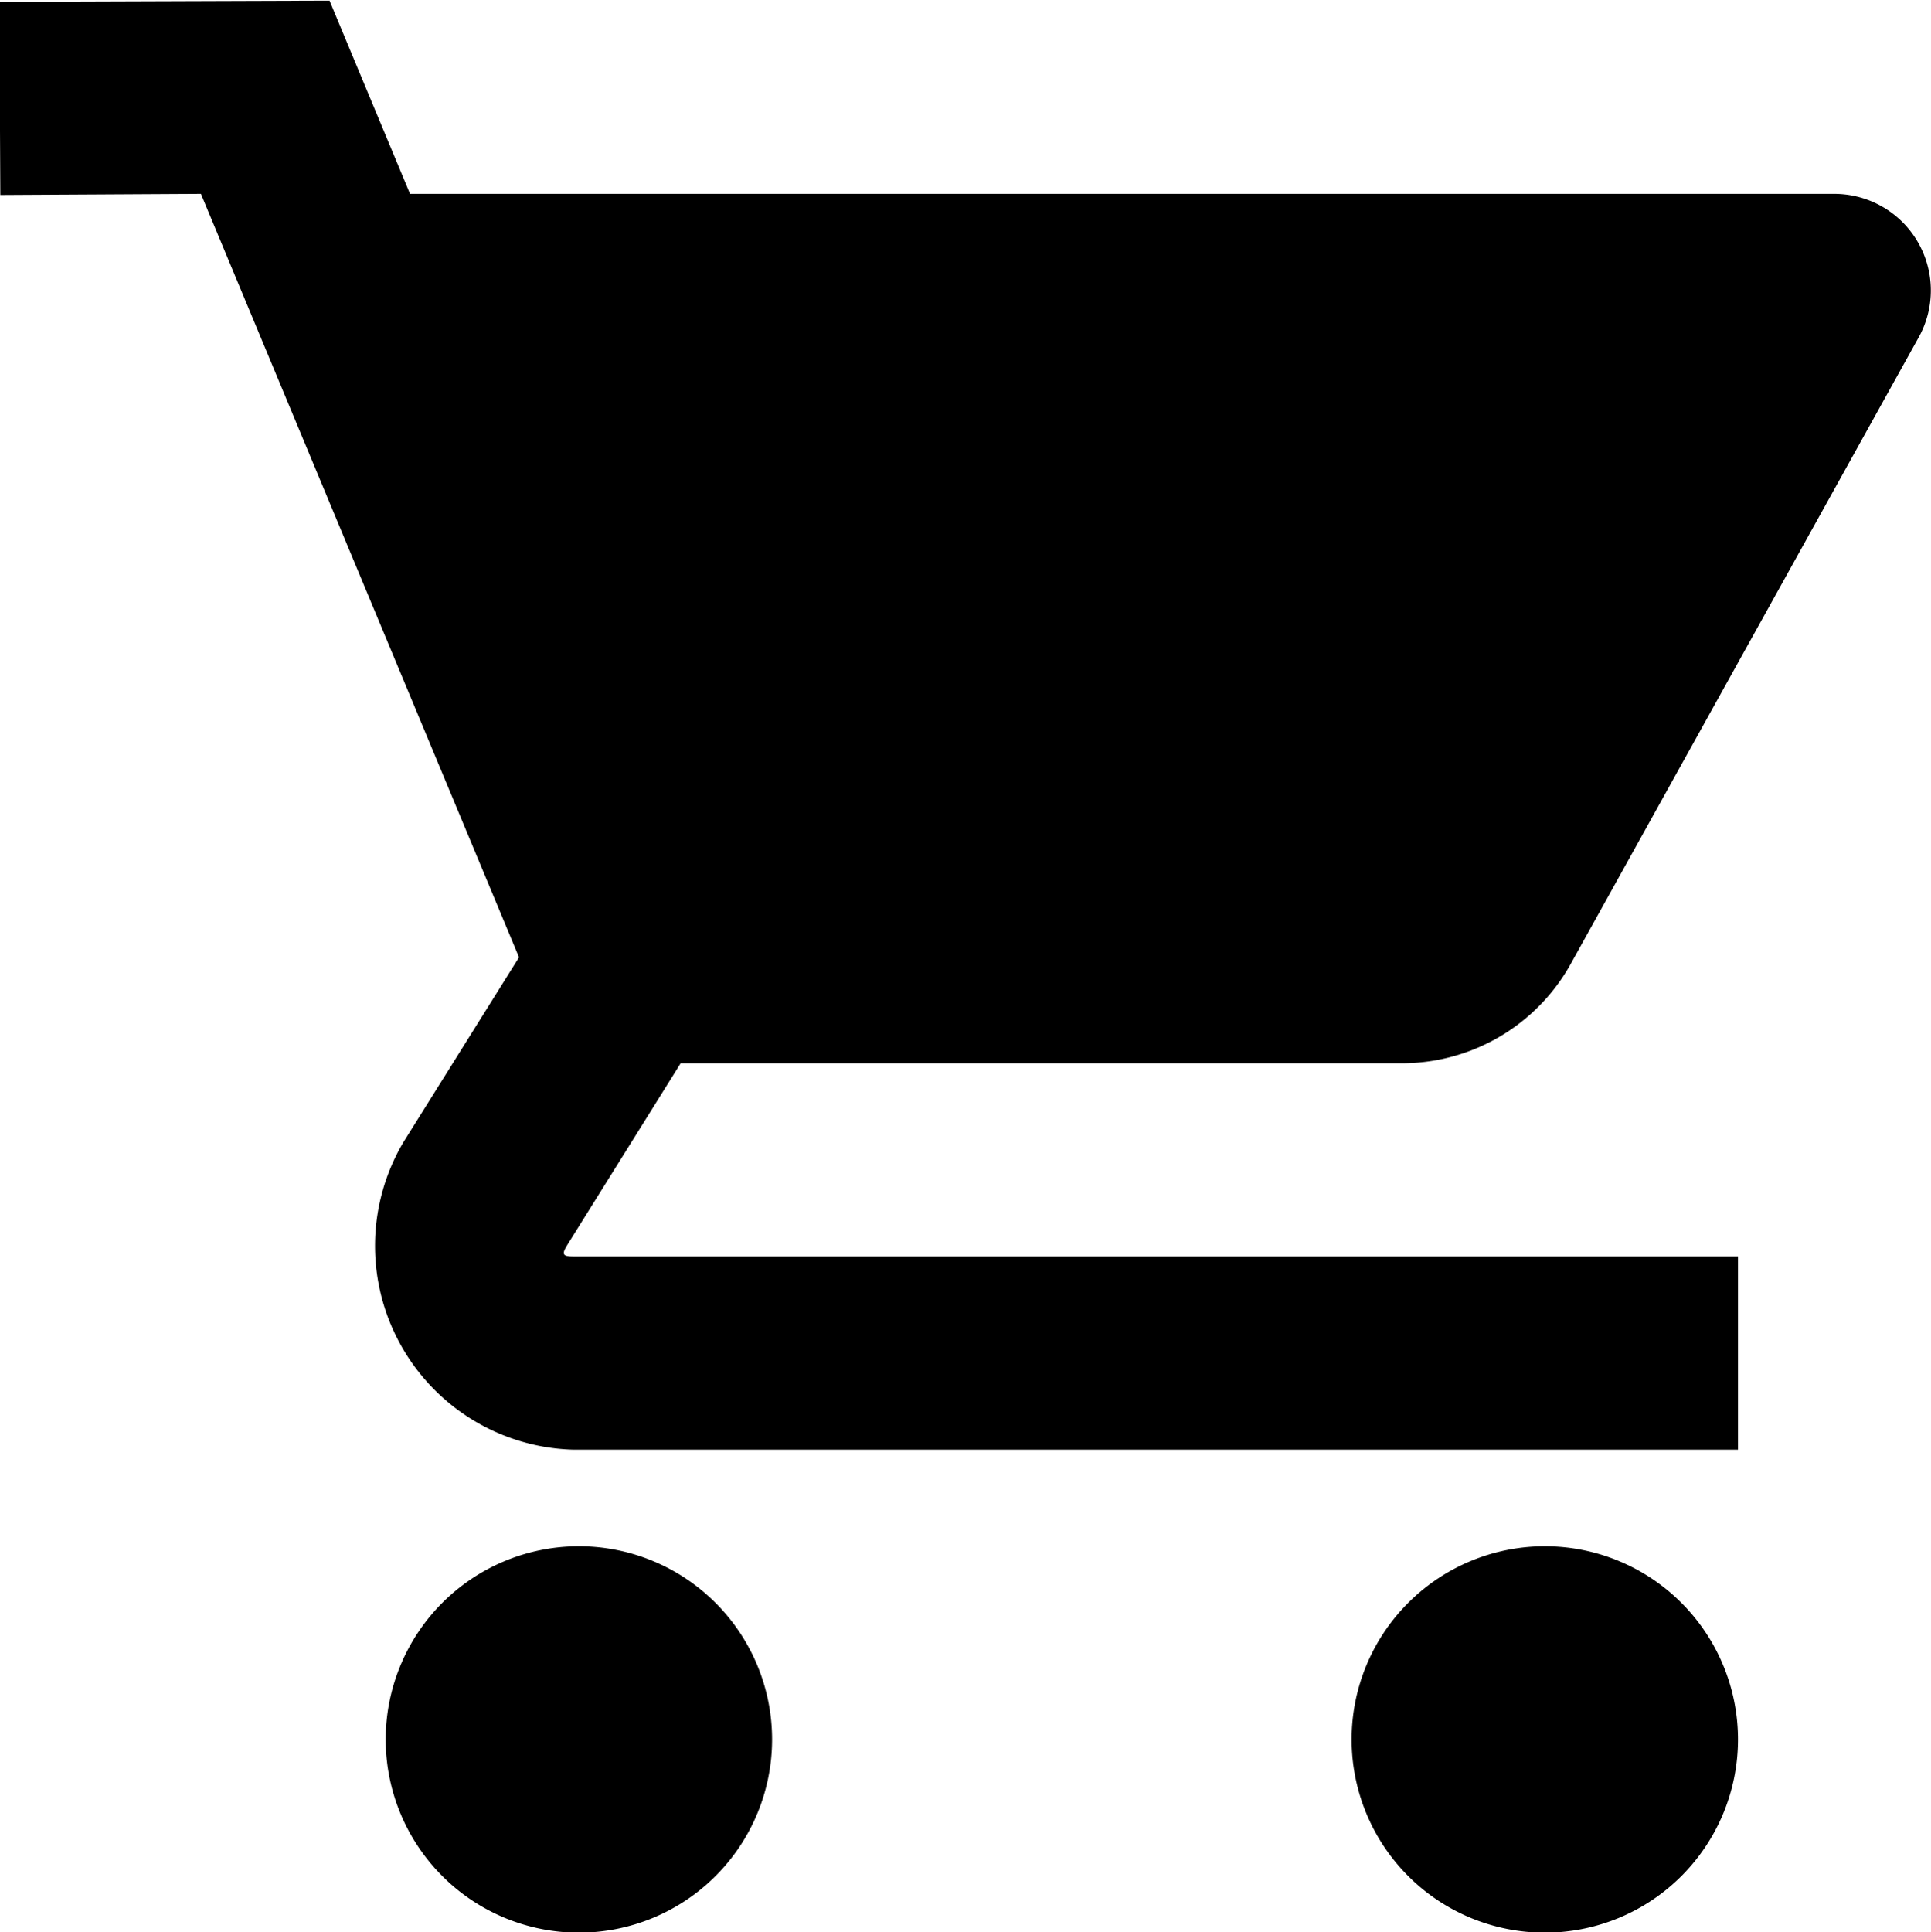
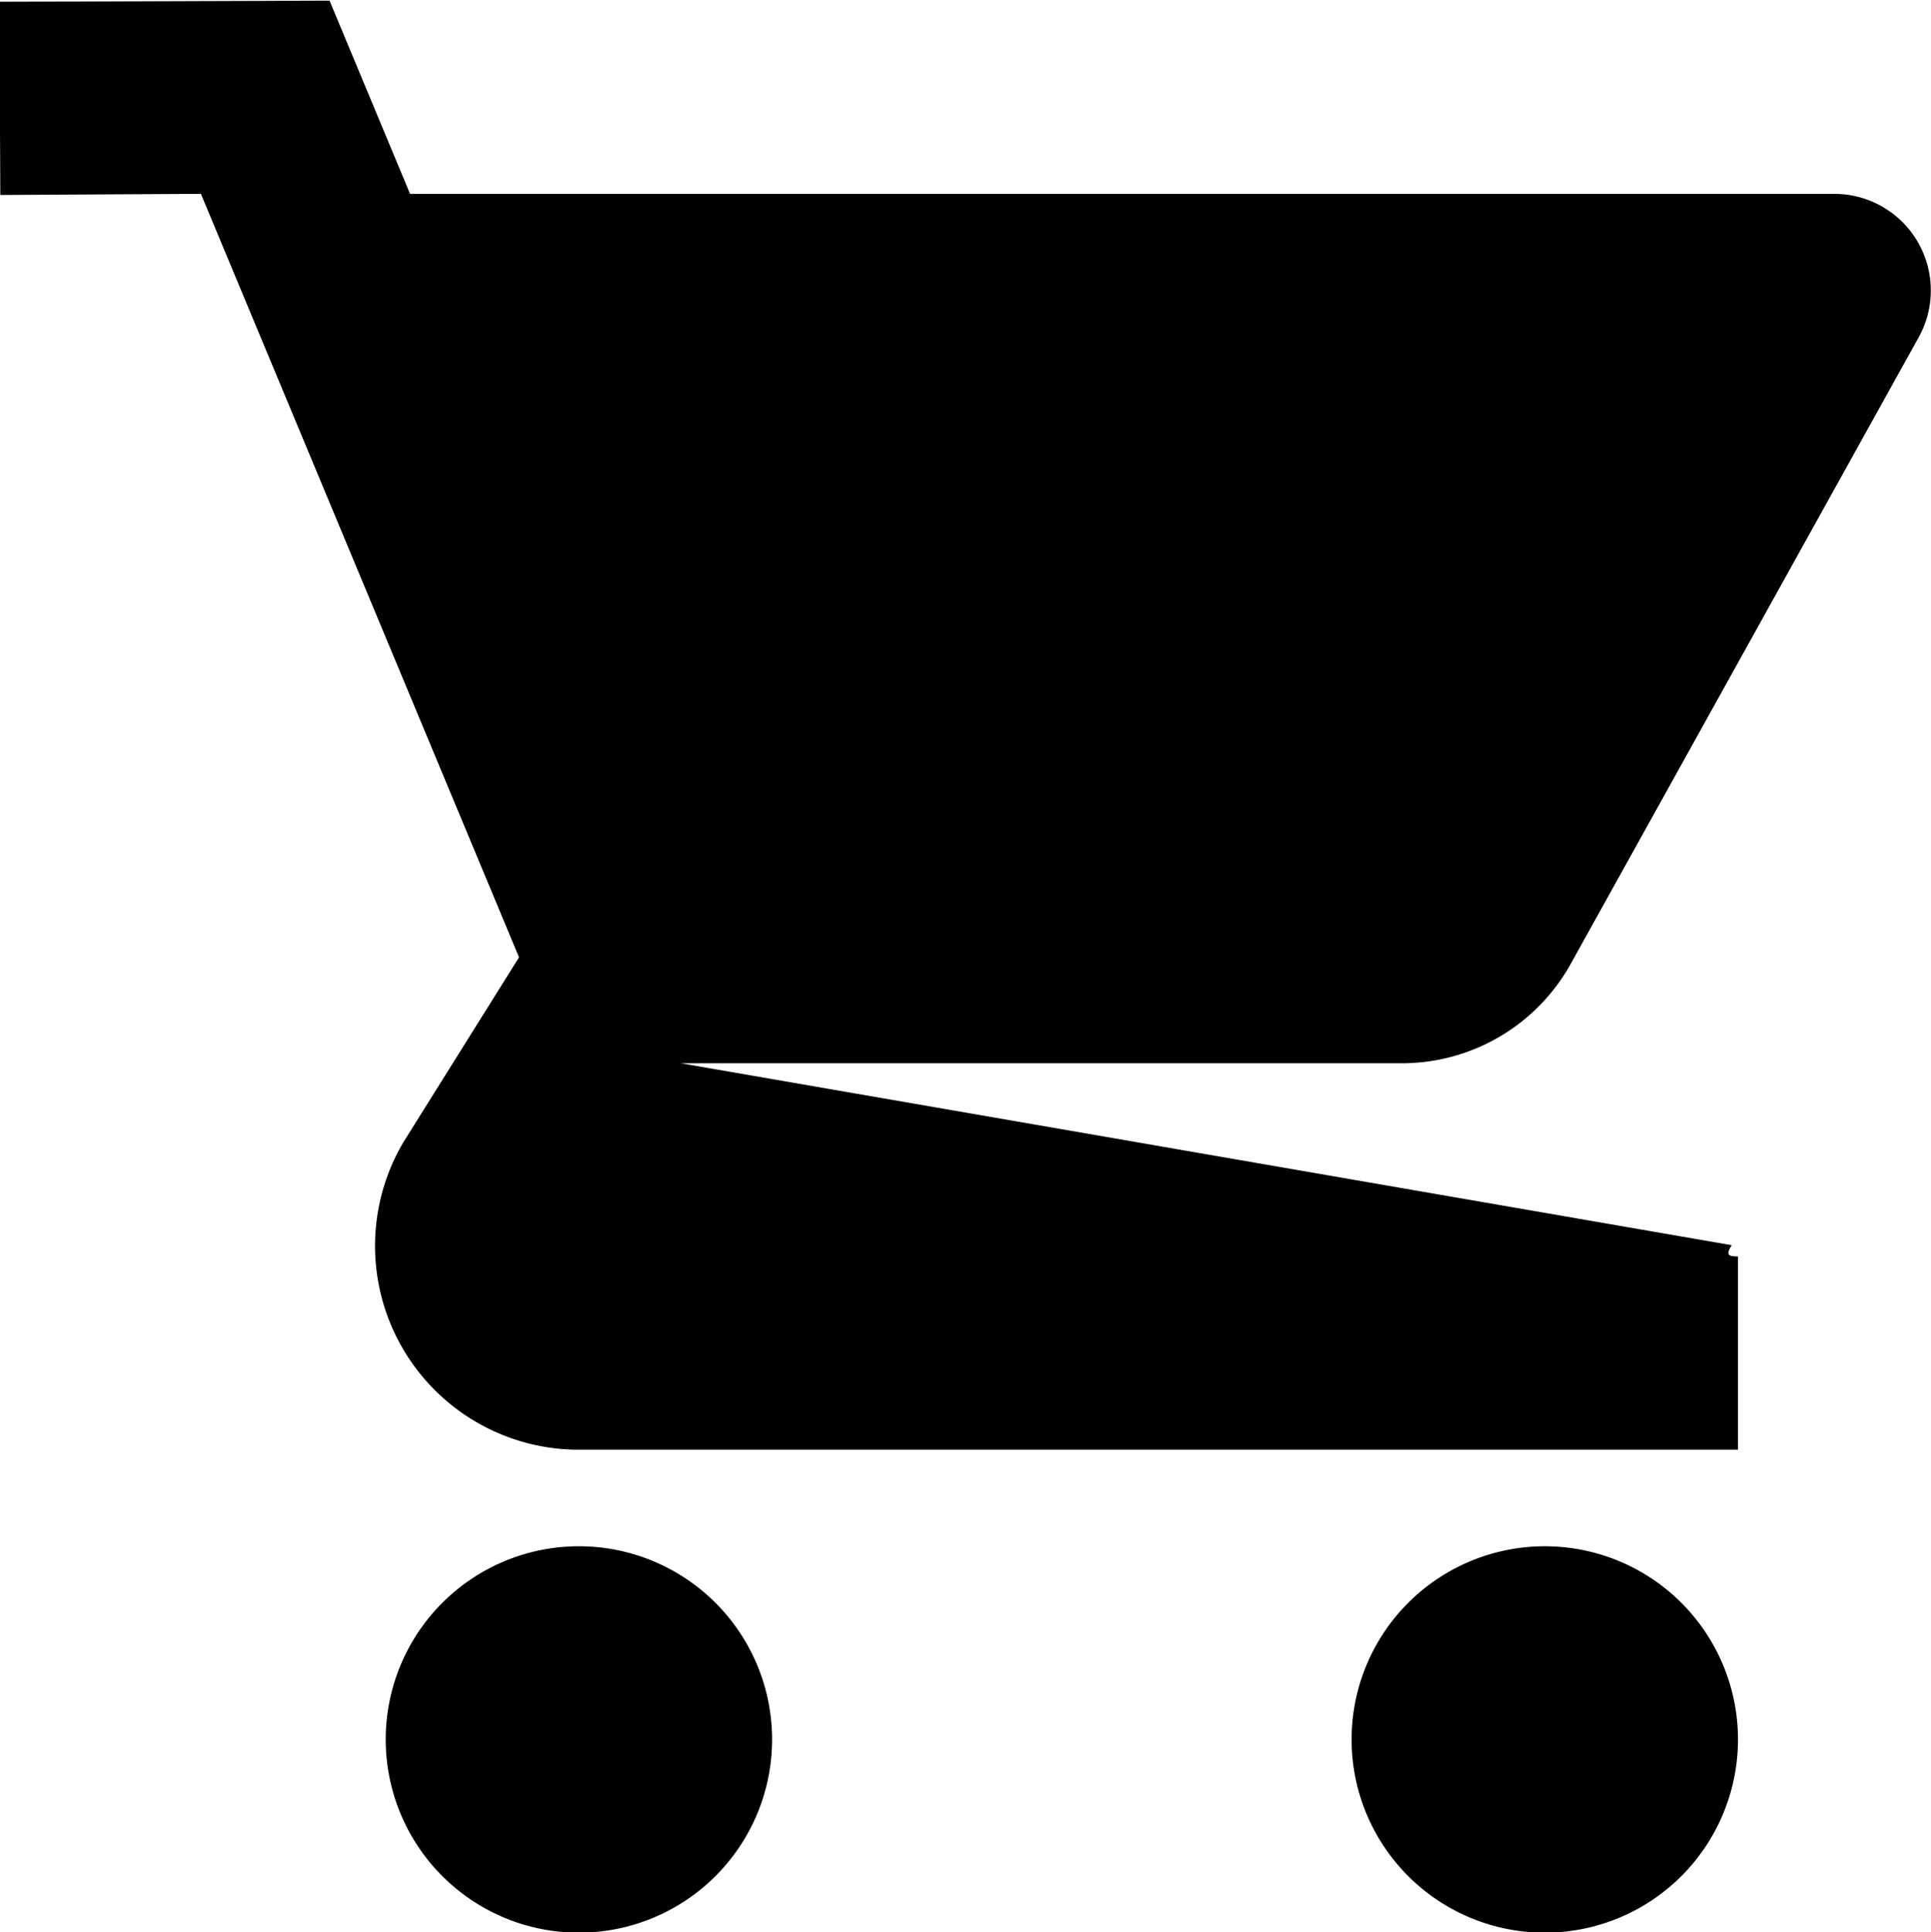
<svg xmlns="http://www.w3.org/2000/svg" width="11.995" height="12" viewBox="0 0 11.995 12">
-   <path d="M3.051,2,1,2.007l.006,1.2L2.252,3.2,4.228,7.942,3.51,9.09A1.266,1.266,0,0,0,4.566,11H11.8V9.8H4.566c-.067,0-.074-.013-.039-.07L5.232,8.6h4.48a1.2,1.2,0,0,0,1.049-.617l2.161-3.891A.6.6,0,0,0,12.4,3.2H3.551ZM4.6,11.6a1.2,1.2,0,1,0,1.2,1.2A1.2,1.2,0,0,0,4.6,11.6Zm6,0a1.2,1.2,0,1,0,1.2,1.2A1.2,1.2,0,0,0,10.6,11.6Z" transform="translate(-1.004 -1.996)" />
+   <path d="M3.051,2,1,2.007l.006,1.2L2.252,3.2,4.228,7.942,3.51,9.09A1.266,1.266,0,0,0,4.566,11H11.8V9.8c-.067,0-.074-.013-.039-.07L5.232,8.6h4.48a1.2,1.2,0,0,0,1.049-.617l2.161-3.891A.6.6,0,0,0,12.4,3.2H3.551ZM4.6,11.6a1.2,1.2,0,1,0,1.2,1.2A1.2,1.2,0,0,0,4.6,11.6Zm6,0a1.2,1.2,0,1,0,1.2,1.2A1.2,1.2,0,0,0,10.6,11.6Z" transform="translate(-1.004 -1.996)" />
</svg>